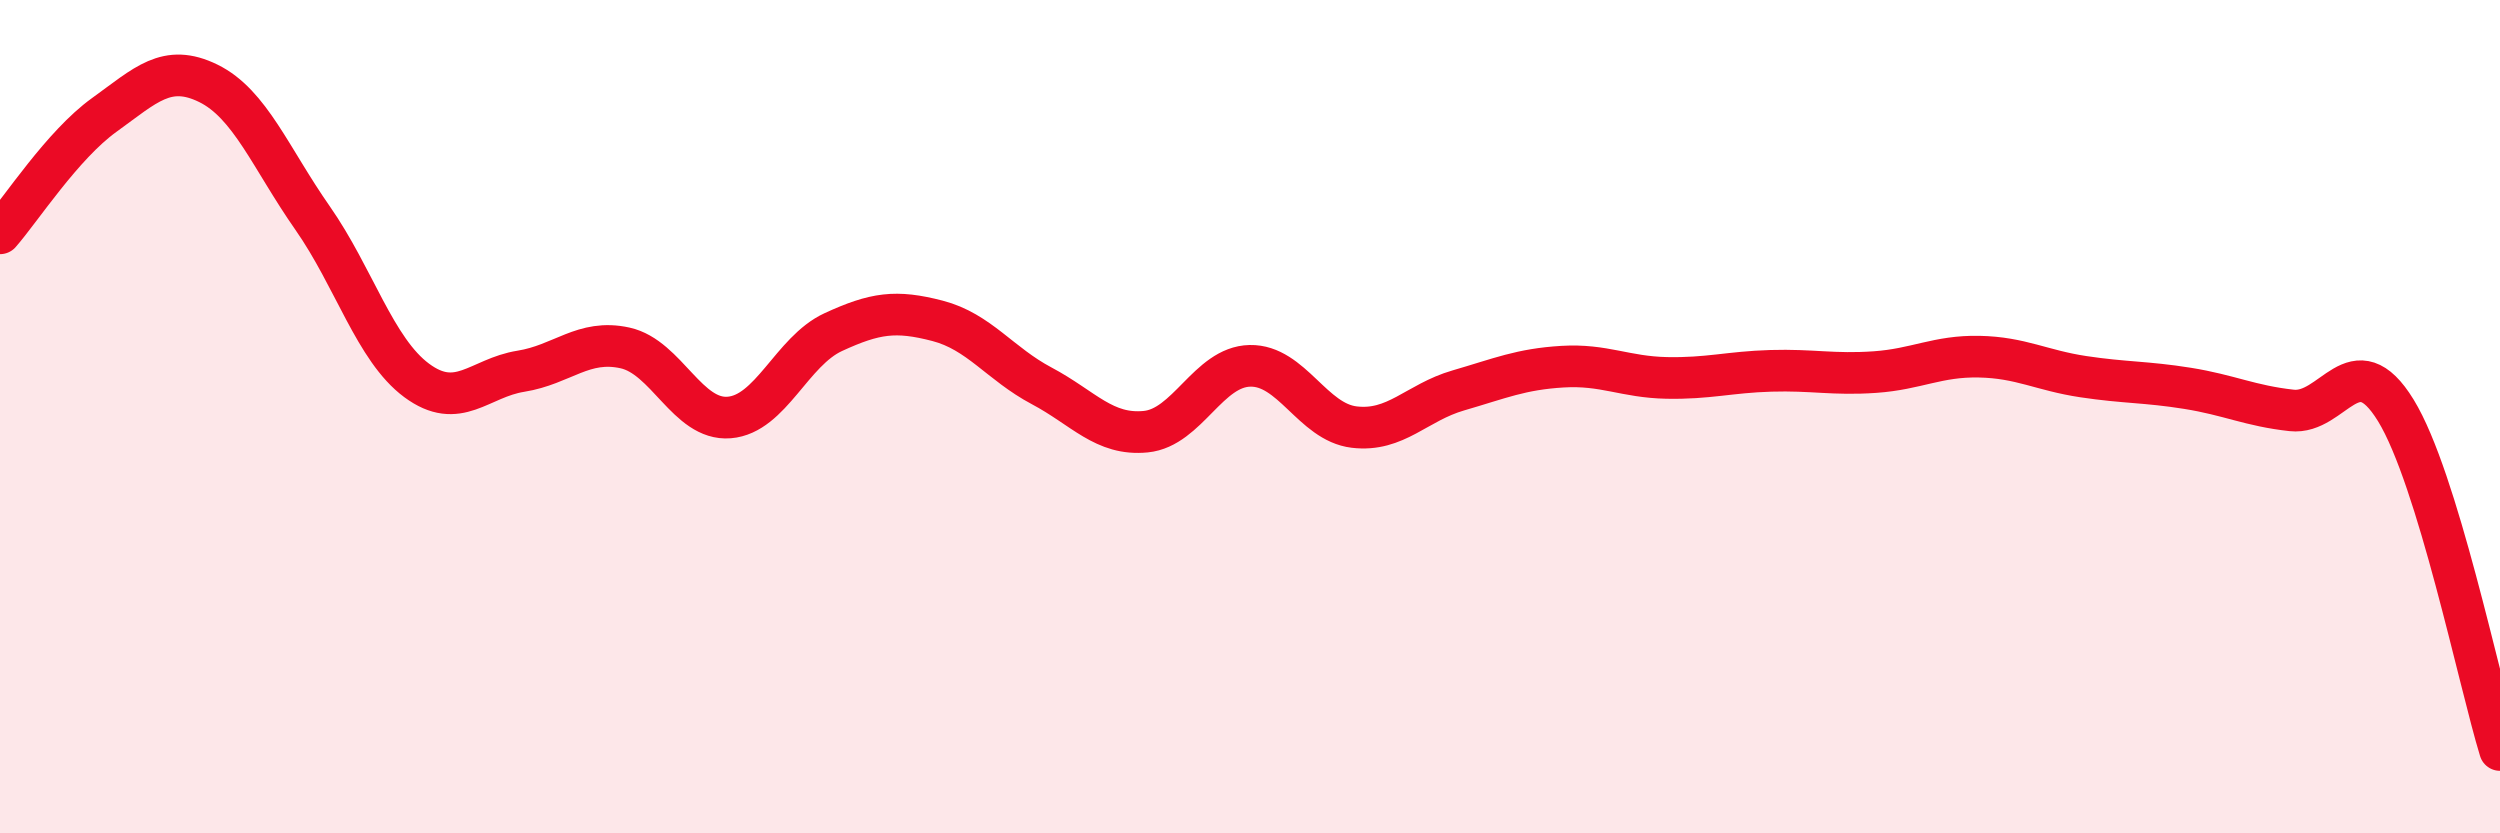
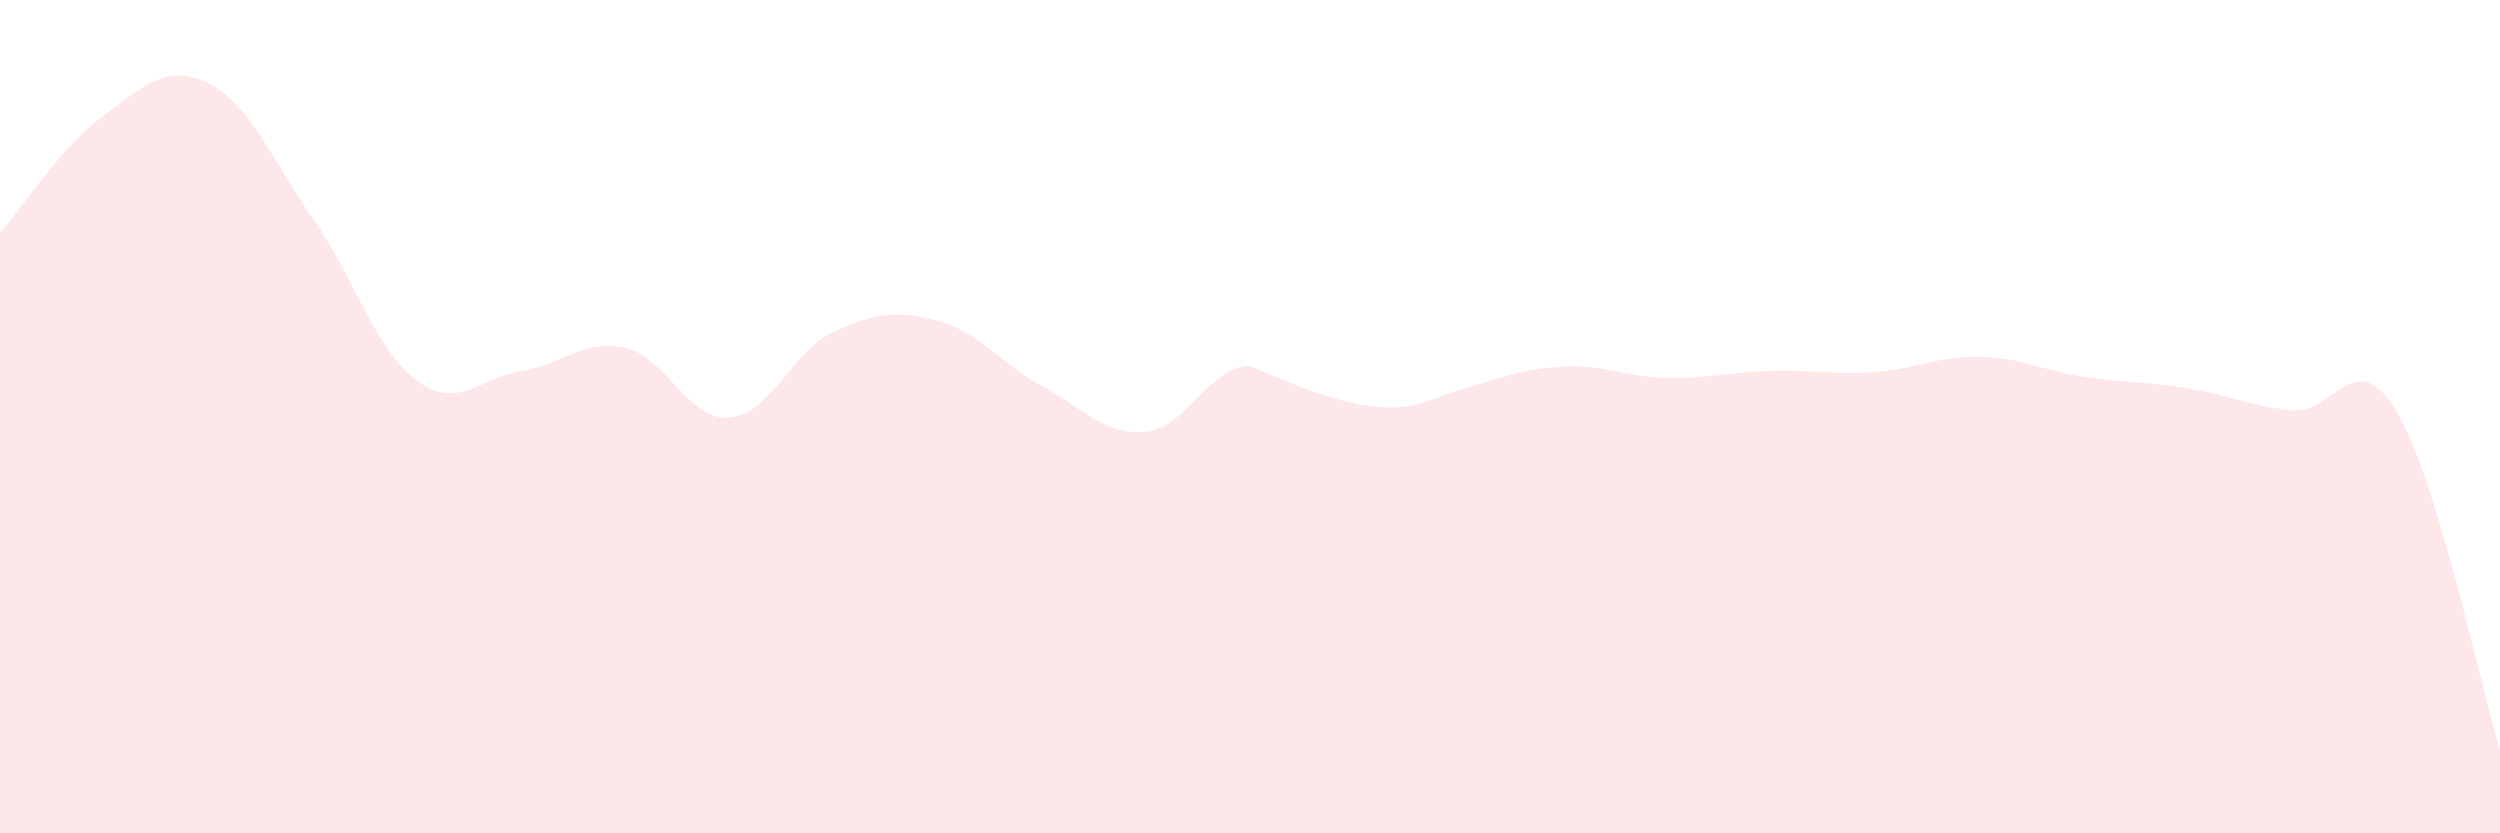
<svg xmlns="http://www.w3.org/2000/svg" width="60" height="20" viewBox="0 0 60 20">
-   <path d="M 0,5.6 C 0.5,5.03 1.5,3.48 2.5,2.76 C 3.5,2.04 4,1.51 5,2 C 6,2.49 6.5,3.8 7.5,5.23 C 8.5,6.66 9,8.39 10,9.13 C 11,9.87 11.5,9.07 12.5,8.91 C 13.5,8.75 14,8.13 15,8.35 C 16,8.57 16.5,10.1 17.5,10.02 C 18.5,9.94 19,8.43 20,7.97 C 21,7.51 21.5,7.44 22.5,7.7 C 23.5,7.96 24,8.73 25,9.26 C 26,9.79 26.5,10.46 27.5,10.36 C 28.5,10.26 29,8.8 30,8.78 C 31,8.76 31.5,10.13 32.5,10.25 C 33.5,10.37 34,9.66 35,9.37 C 36,9.08 36.5,8.86 37.5,8.8 C 38.5,8.74 39,9.05 40,9.07 C 41,9.09 41.5,8.93 42.5,8.9 C 43.5,8.87 44,9 45,8.93 C 46,8.86 46.5,8.54 47.5,8.56 C 48.5,8.58 49,8.89 50,9.04 C 51,9.19 51.5,9.16 52.5,9.32 C 53.5,9.48 54,9.74 55,9.85 C 56,9.96 56.5,8.22 57.5,9.85 C 58.5,11.48 59.5,16.37 60,18L60 20L0 20Z" fill="#EB0A25" opacity="0.1" stroke-linecap="round" stroke-linejoin="round" />
-   <path d="M 0,5.6 C 0.5,5.03 1.5,3.48 2.5,2.76 C 3.5,2.04 4,1.51 5,2 C 6,2.49 6.5,3.8 7.5,5.23 C 8.5,6.66 9,8.39 10,9.13 C 11,9.87 11.5,9.07 12.5,8.91 C 13.5,8.75 14,8.13 15,8.35 C 16,8.57 16.5,10.1 17.5,10.02 C 18.5,9.94 19,8.43 20,7.97 C 21,7.51 21.5,7.44 22.5,7.7 C 23.5,7.96 24,8.73 25,9.26 C 26,9.79 26.5,10.46 27.5,10.36 C 28.5,10.26 29,8.8 30,8.78 C 31,8.76 31.5,10.13 32.5,10.25 C 33.5,10.37 34,9.66 35,9.37 C 36,9.08 36.5,8.86 37.5,8.8 C 38.5,8.74 39,9.05 40,9.07 C 41,9.09 41.5,8.93 42.5,8.9 C 43.5,8.87 44,9 45,8.93 C 46,8.86 46.5,8.54 47.5,8.56 C 48.5,8.58 49,8.89 50,9.04 C 51,9.19 51.5,9.16 52.5,9.32 C 53.5,9.48 54,9.74 55,9.85 C 56,9.96 56.5,8.22 57.5,9.85 C 58.5,11.48 59.5,16.37 60,18" stroke="#EB0A25" stroke-width="1" fill="none" stroke-linecap="round" stroke-linejoin="round" />
+   <path d="M 0,5.6 C 0.5,5.03 1.5,3.48 2.5,2.76 C 3.5,2.04 4,1.51 5,2 C 6,2.49 6.5,3.8 7.5,5.23 C 8.5,6.66 9,8.39 10,9.13 C 11,9.87 11.5,9.07 12.5,8.91 C 13.5,8.75 14,8.13 15,8.35 C 16,8.57 16.5,10.1 17.5,10.02 C 18.5,9.94 19,8.43 20,7.97 C 21,7.51 21.5,7.44 22.5,7.7 C 23.5,7.96 24,8.73 25,9.26 C 26,9.79 26.5,10.46 27.5,10.36 C 28.5,10.26 29,8.8 30,8.78 C 33.5,10.37 34,9.66 35,9.37 C 36,9.08 36.5,8.86 37.5,8.8 C 38.5,8.74 39,9.05 40,9.07 C 41,9.09 41.5,8.93 42.5,8.9 C 43.5,8.87 44,9 45,8.93 C 46,8.86 46.5,8.54 47.5,8.56 C 48.5,8.58 49,8.89 50,9.04 C 51,9.19 51.5,9.16 52.5,9.32 C 53.5,9.48 54,9.74 55,9.85 C 56,9.96 56.5,8.22 57.5,9.85 C 58.5,11.48 59.5,16.37 60,18L60 20L0 20Z" fill="#EB0A25" opacity="0.1" stroke-linecap="round" stroke-linejoin="round" />
</svg>